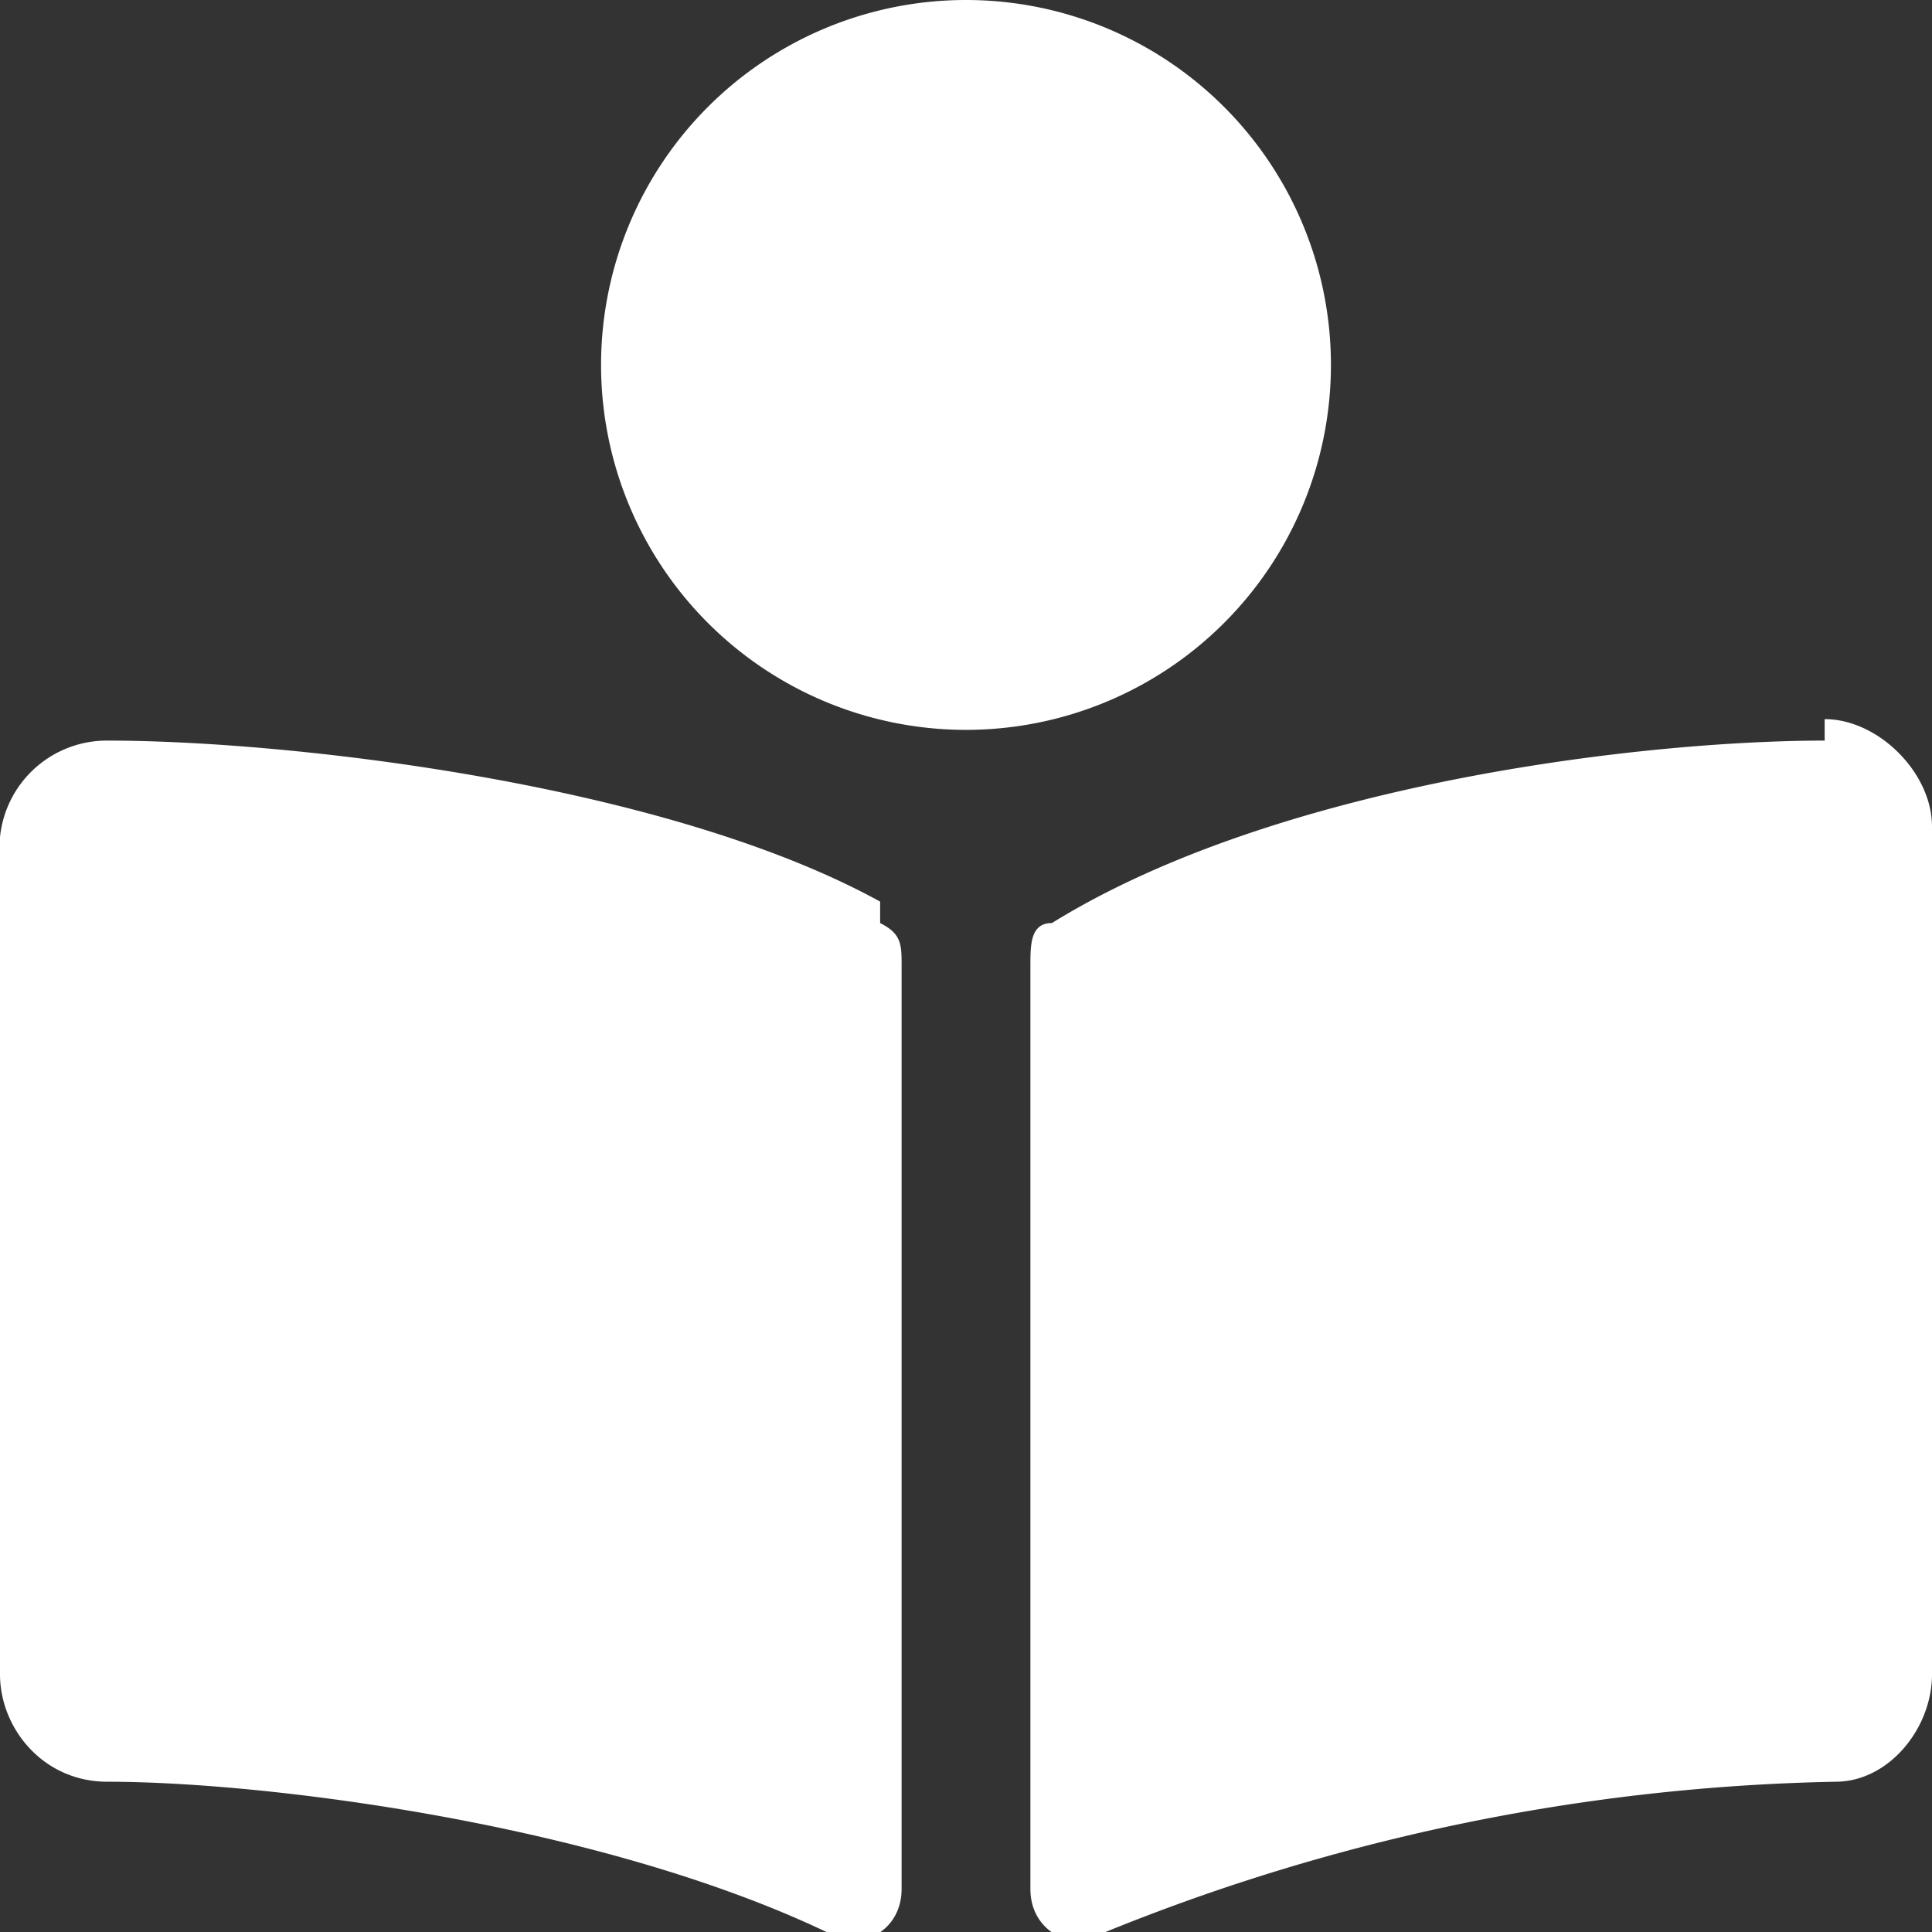
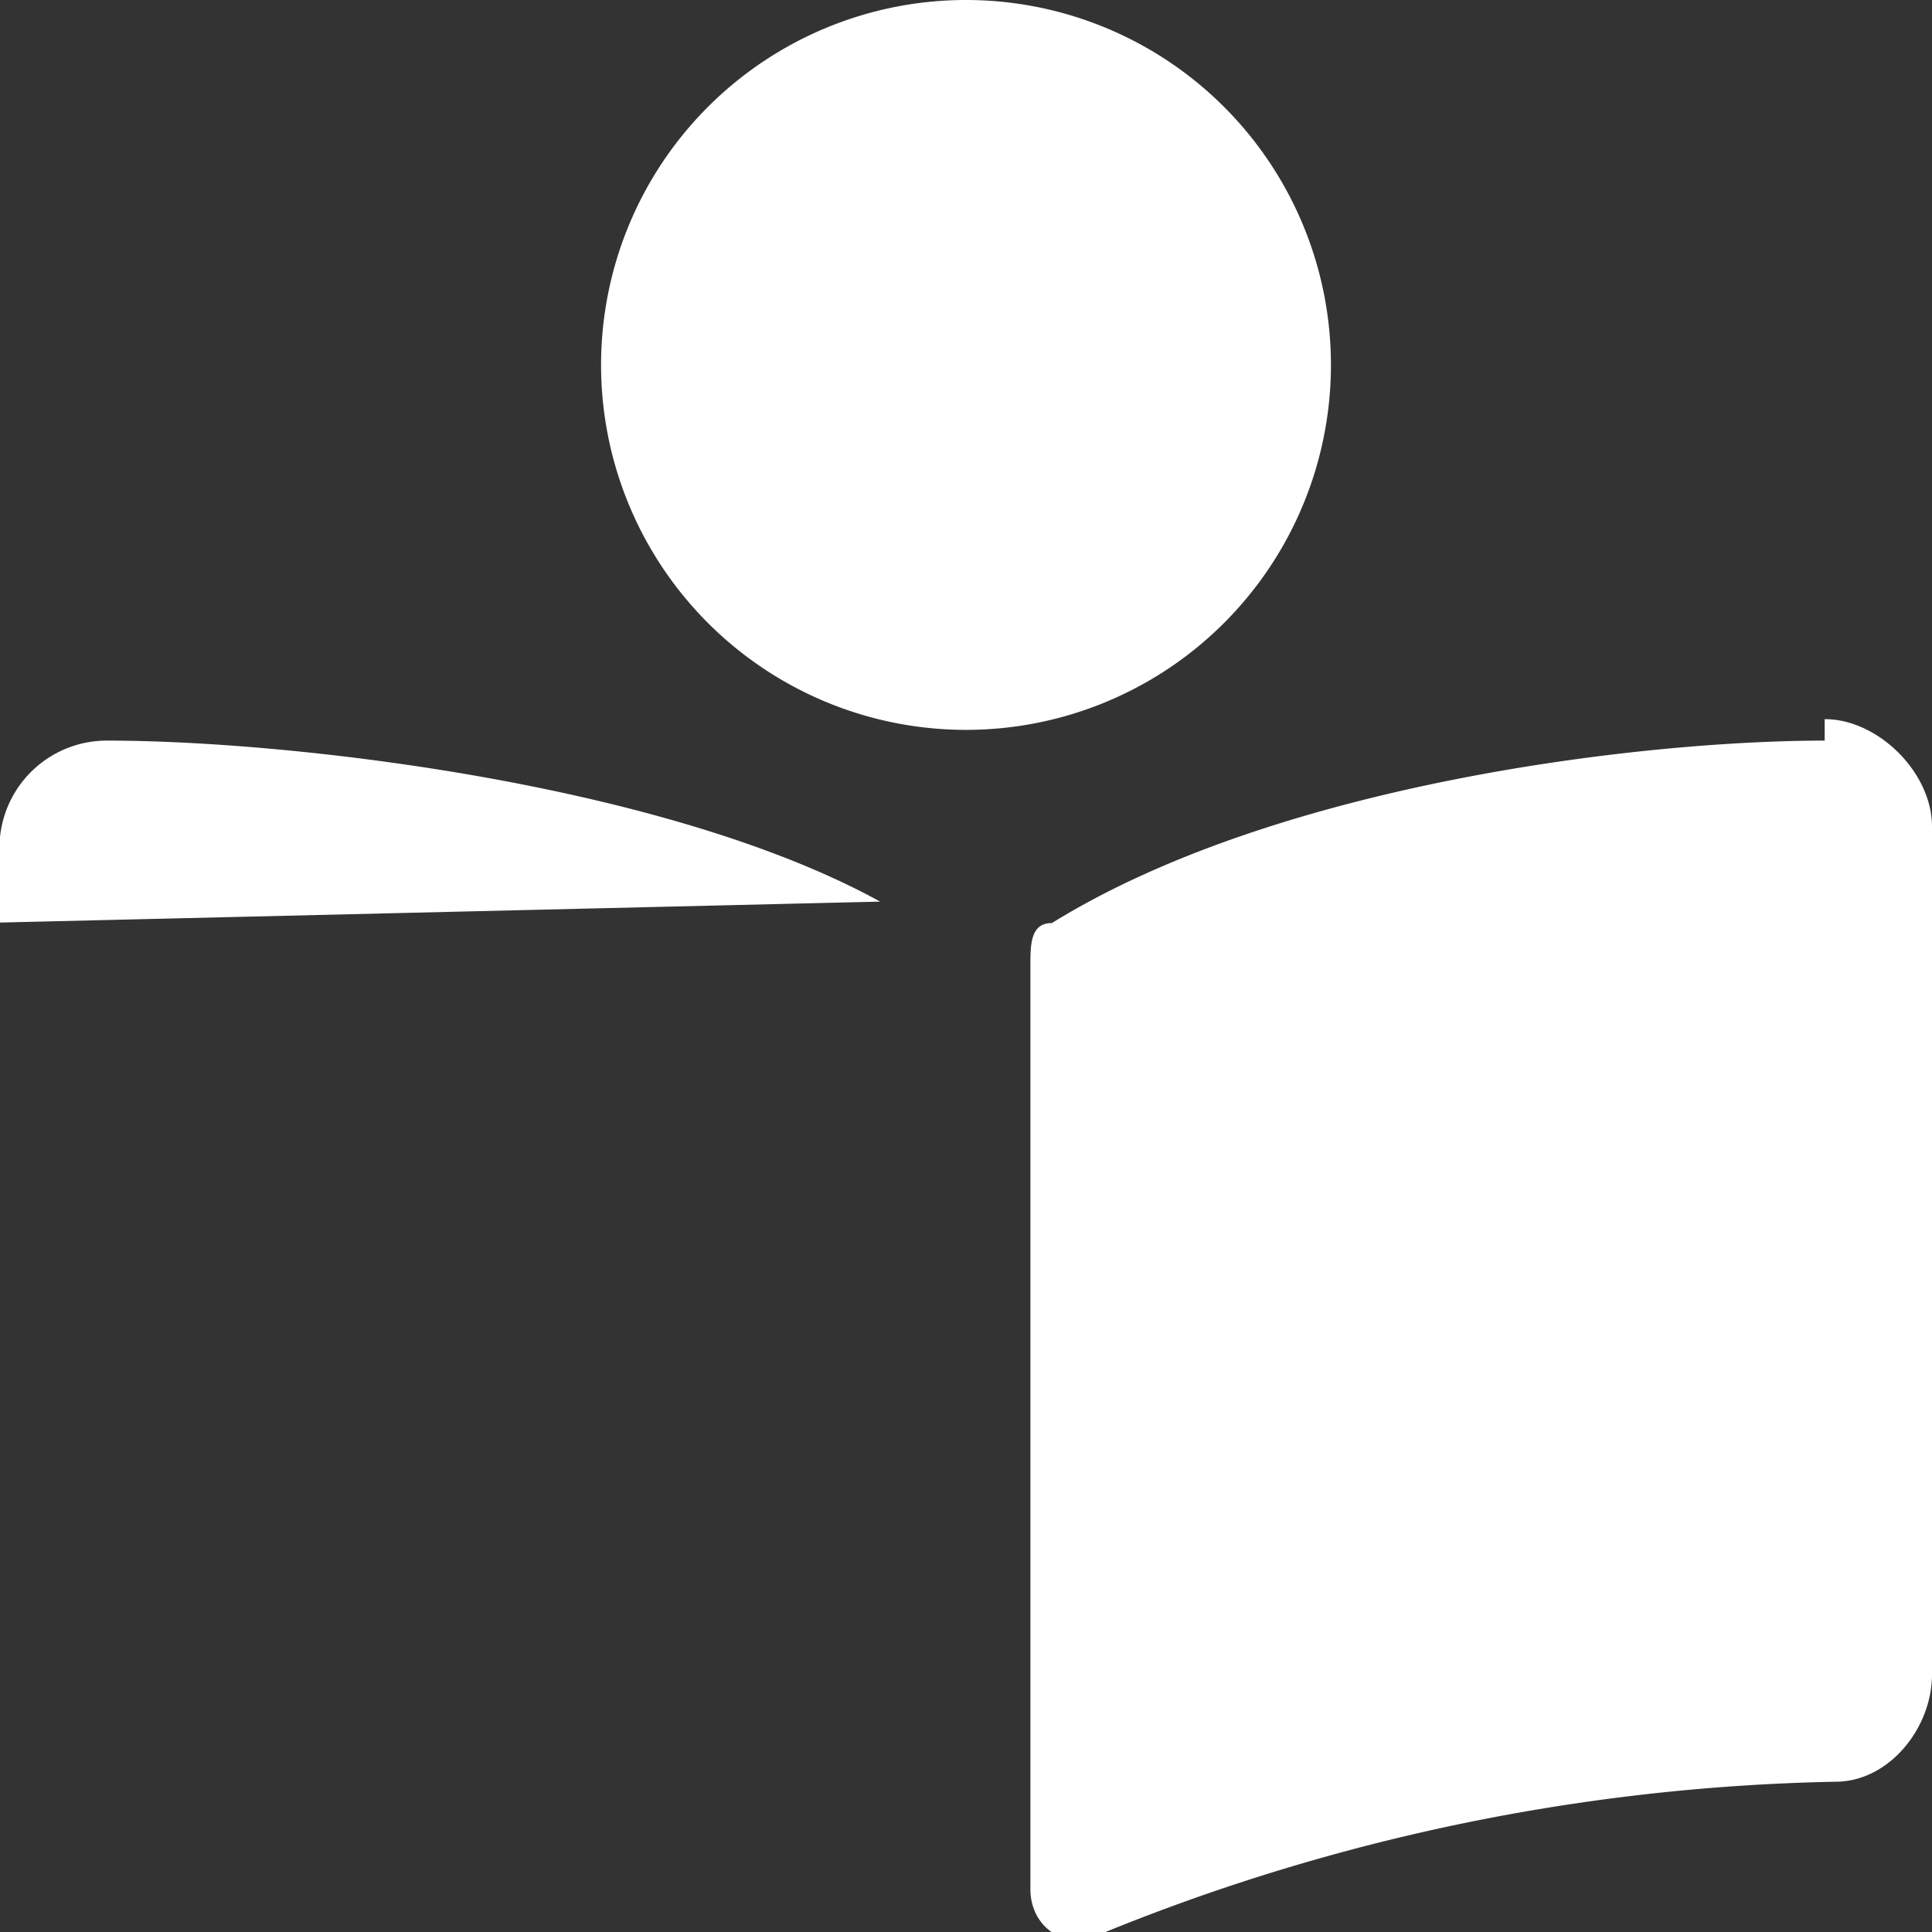
<svg xmlns="http://www.w3.org/2000/svg" width="18" height="18" fill="none">
  <rect width="100%" height="100%" fill="#333333" stroke="none" />
-   <path d="M12.4 3.4a3.4 3.4 0 1 0-6.8 0 3.4 3.4 0 0 0 6.8 0Zm-4.2 5C6.2 7.3 2.7 6.9 1 6.9a1 1 0 0 0-1 .9v7.8c0 .5.4 1 1 1 1.5 0 4.6.4 6.7 1.4.3.2.7 0 .7-.4V9c0-.2 0-.3-.2-.4ZM17 6.9c-1.7 0-5.1.4-7.2 1.7-.2 0-.2.2-.2.4v8.6c0 .4.4.6.7.4a19 19 0 0 1 6.8-1.4c.5 0 .9-.5.9-1V7.7c0-.5-.5-1-1-1Z" fill="#fff" />
+   <path d="M12.4 3.4a3.4 3.4 0 1 0-6.8 0 3.4 3.4 0 0 0 6.8 0Zm-4.2 5C6.2 7.3 2.7 6.9 1 6.9a1 1 0 0 0-1 .9v7.8V9c0-.2 0-.3-.2-.4ZM17 6.9c-1.7 0-5.1.4-7.2 1.7-.2 0-.2.2-.2.4v8.6c0 .4.4.6.7.4a19 19 0 0 1 6.8-1.4c.5 0 .9-.5.9-1V7.7c0-.5-.5-1-1-1Z" fill="#fff" />
</svg>